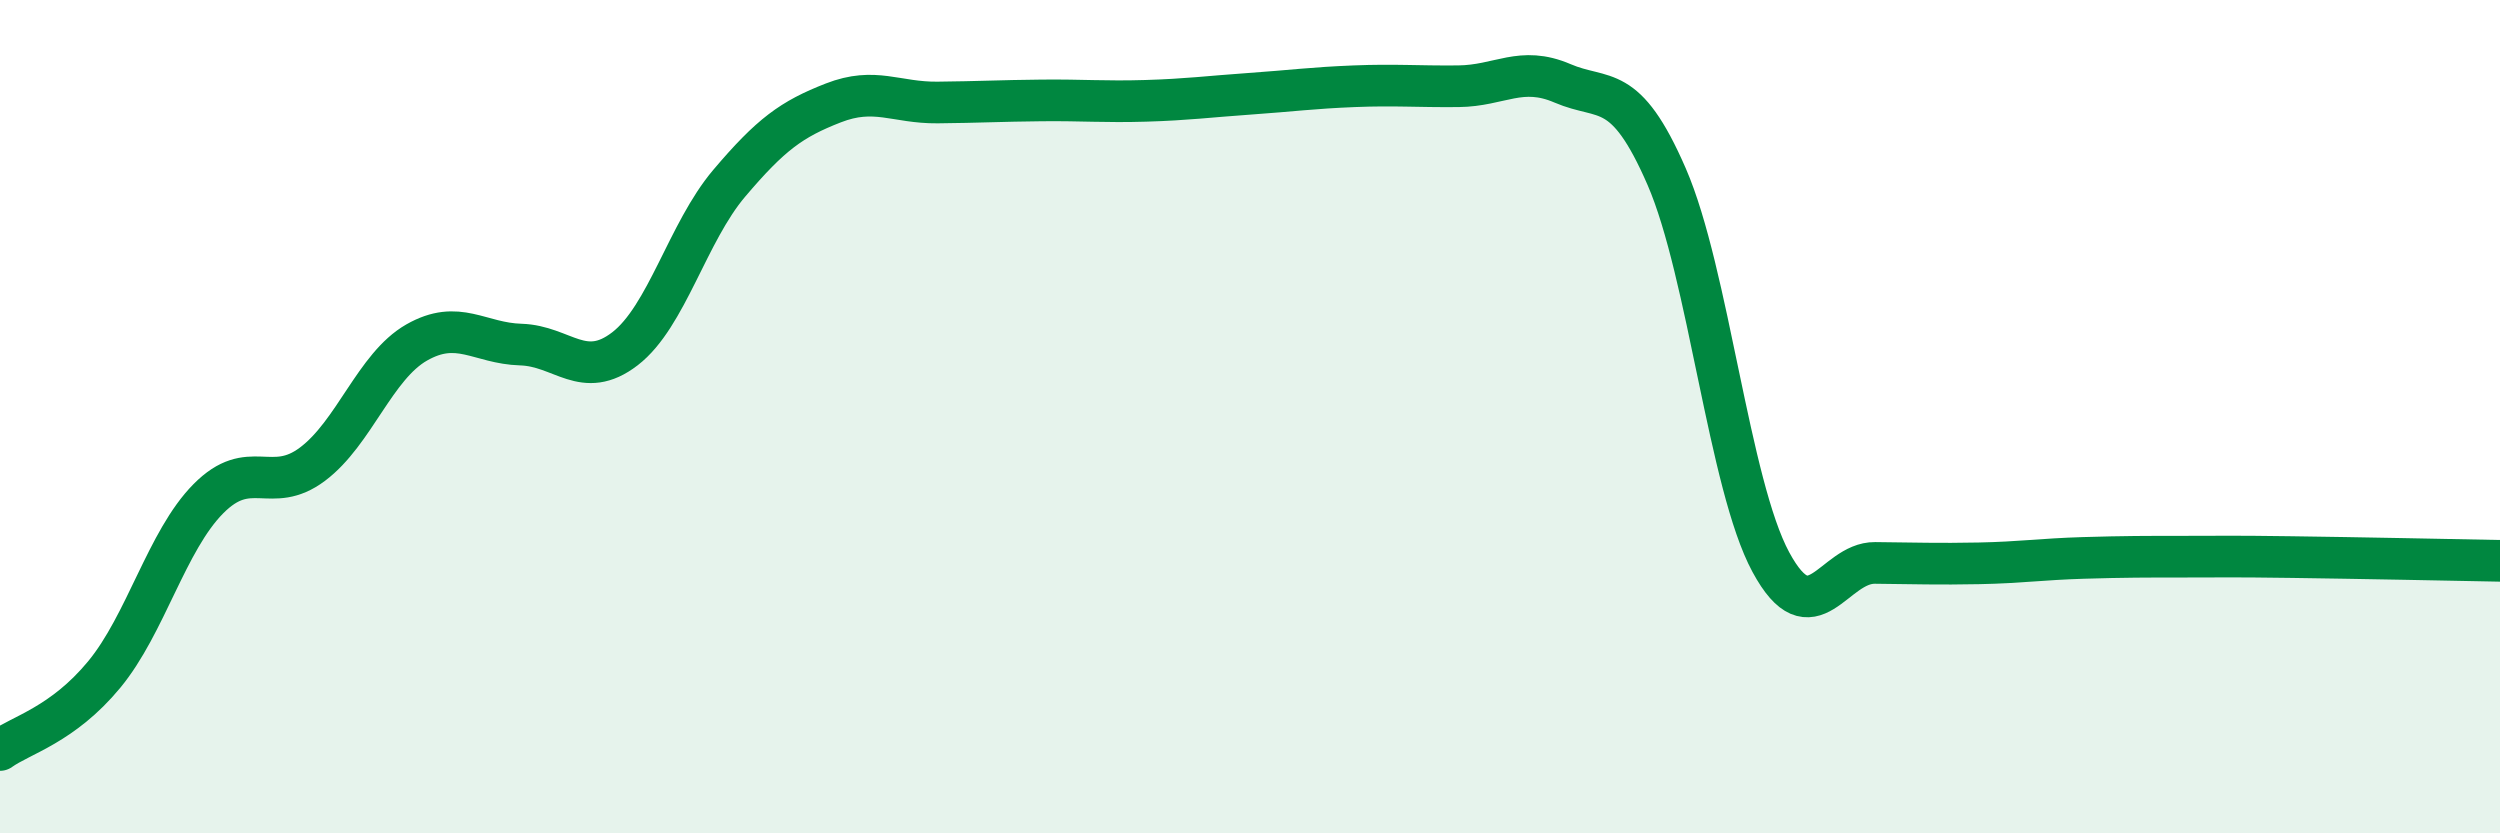
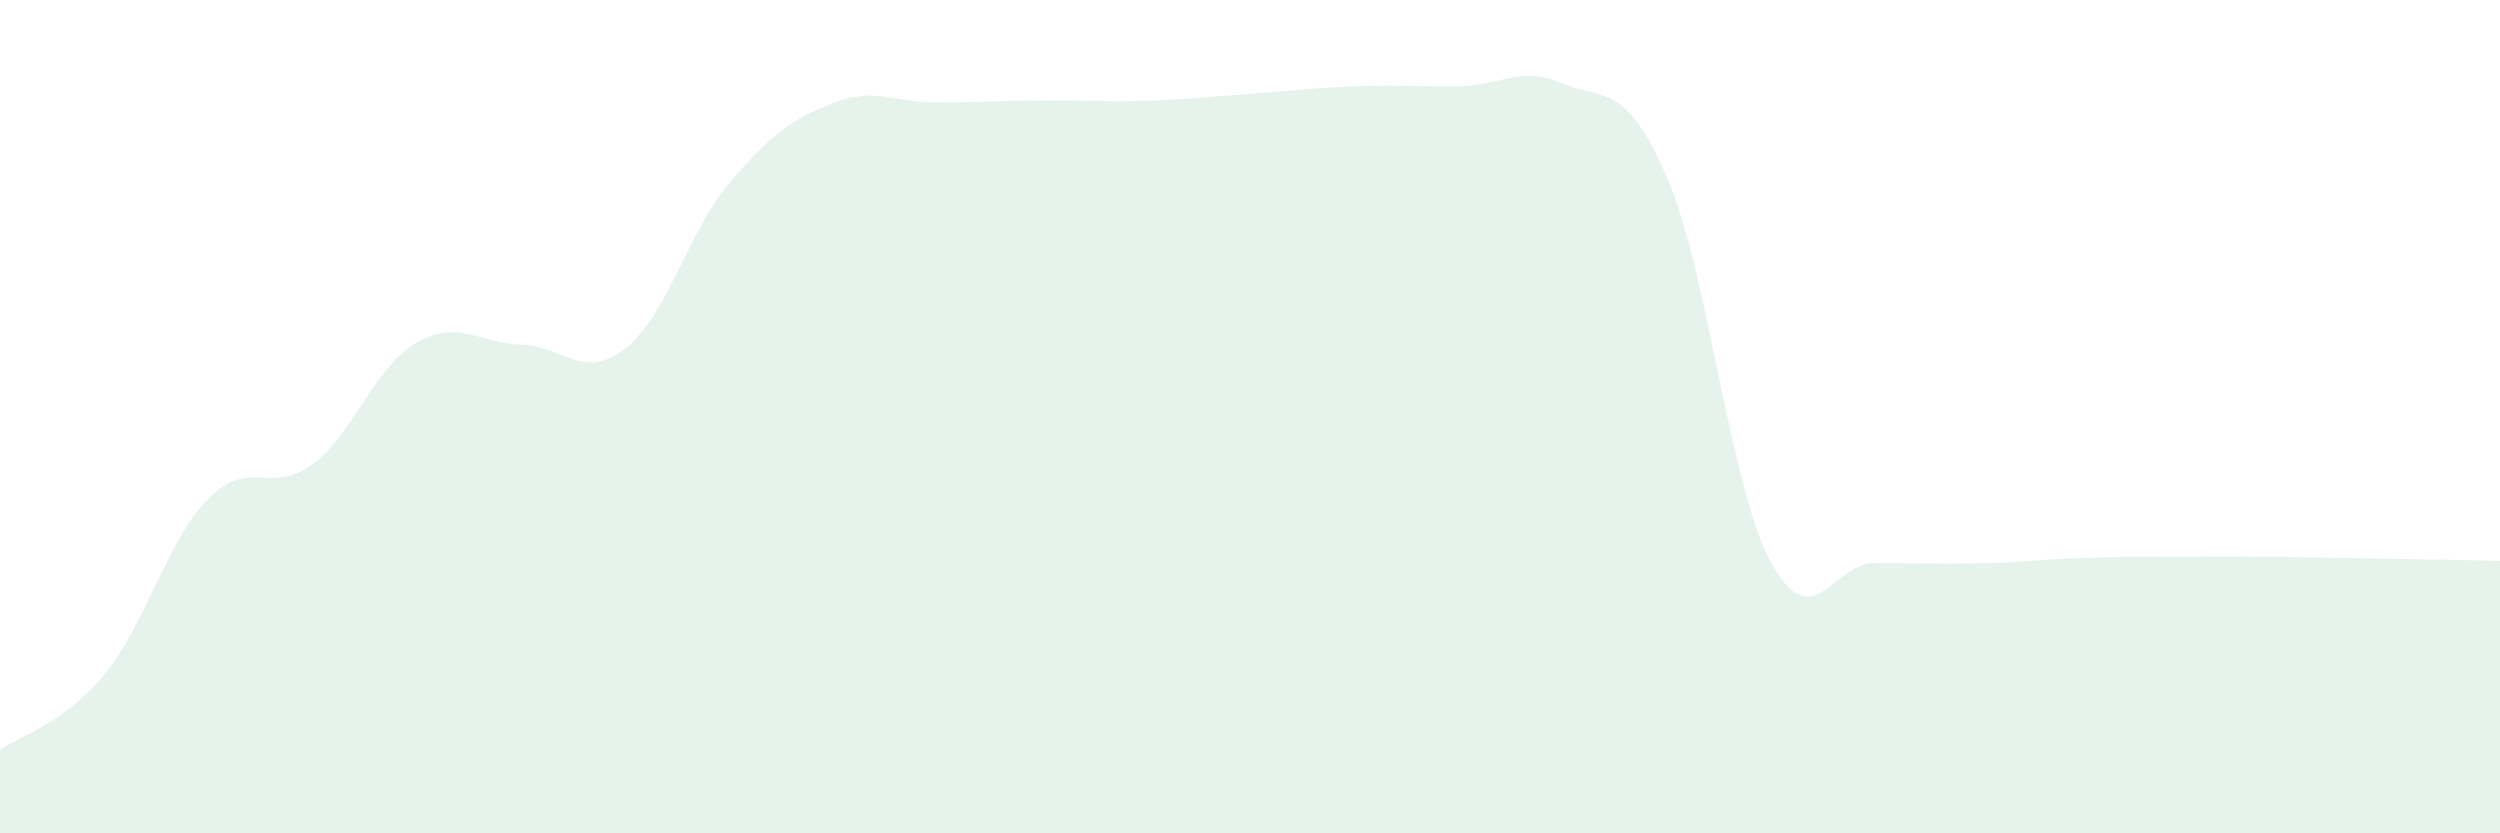
<svg xmlns="http://www.w3.org/2000/svg" width="60" height="20" viewBox="0 0 60 20">
  <path d="M 0,18 C 0.5,17.64 1.5,17.4 2.5,16.19 C 3.5,14.98 4,12.98 5,11.97 C 6,10.96 6.5,11.89 7.5,11.14 C 8.5,10.39 9,8.79 10,8.22 C 11,7.65 11.5,8.24 12.5,8.27 C 13.5,8.3 14,9.14 15,8.37 C 16,7.6 16.5,5.58 17.5,4.4 C 18.5,3.22 19,2.86 20,2.47 C 21,2.08 21.5,2.47 22.5,2.46 C 23.5,2.45 24,2.42 25,2.41 C 26,2.4 26.5,2.45 27.5,2.42 C 28.5,2.39 29,2.32 30,2.25 C 31,2.18 31.5,2.11 32.5,2.07 C 33.5,2.03 34,2.08 35,2.07 C 36,2.06 36.5,1.57 37.5,2 C 38.5,2.43 39,1.94 40,4.24 C 41,6.54 41.5,11.64 42.5,13.49 C 43.5,15.34 44,13.5 45,13.51 C 46,13.52 46.5,13.54 47.5,13.52 C 48.5,13.5 49,13.42 50,13.39 C 51,13.36 51.5,13.36 52.5,13.36 C 53.5,13.36 53.5,13.35 55,13.37 C 56.5,13.39 59,13.44 60,13.46L60 20L0 20Z" fill="#008740" opacity="0.1" stroke-linecap="round" stroke-linejoin="round" />
-   <path d="M 0,18 C 0.5,17.64 1.5,17.4 2.5,16.19 C 3.5,14.98 4,12.98 5,11.97 C 6,10.96 6.5,11.89 7.5,11.14 C 8.5,10.39 9,8.79 10,8.22 C 11,7.65 11.5,8.24 12.5,8.27 C 13.5,8.3 14,9.14 15,8.37 C 16,7.6 16.5,5.58 17.5,4.4 C 18.5,3.22 19,2.86 20,2.47 C 21,2.08 21.5,2.47 22.5,2.46 C 23.5,2.45 24,2.42 25,2.41 C 26,2.4 26.5,2.45 27.5,2.42 C 28.5,2.39 29,2.32 30,2.25 C 31,2.18 31.5,2.11 32.5,2.07 C 33.5,2.03 34,2.08 35,2.07 C 36,2.06 36.5,1.57 37.5,2 C 38.5,2.43 39,1.94 40,4.24 C 41,6.54 41.5,11.64 42.5,13.49 C 43.5,15.34 44,13.5 45,13.51 C 46,13.52 46.5,13.54 47.5,13.52 C 48.5,13.5 49,13.42 50,13.39 C 51,13.36 51.5,13.36 52.5,13.36 C 53.5,13.36 53.5,13.35 55,13.37 C 56.5,13.39 59,13.44 60,13.46" stroke="#008740" stroke-width="1" fill="none" stroke-linecap="round" stroke-linejoin="round" />
</svg>